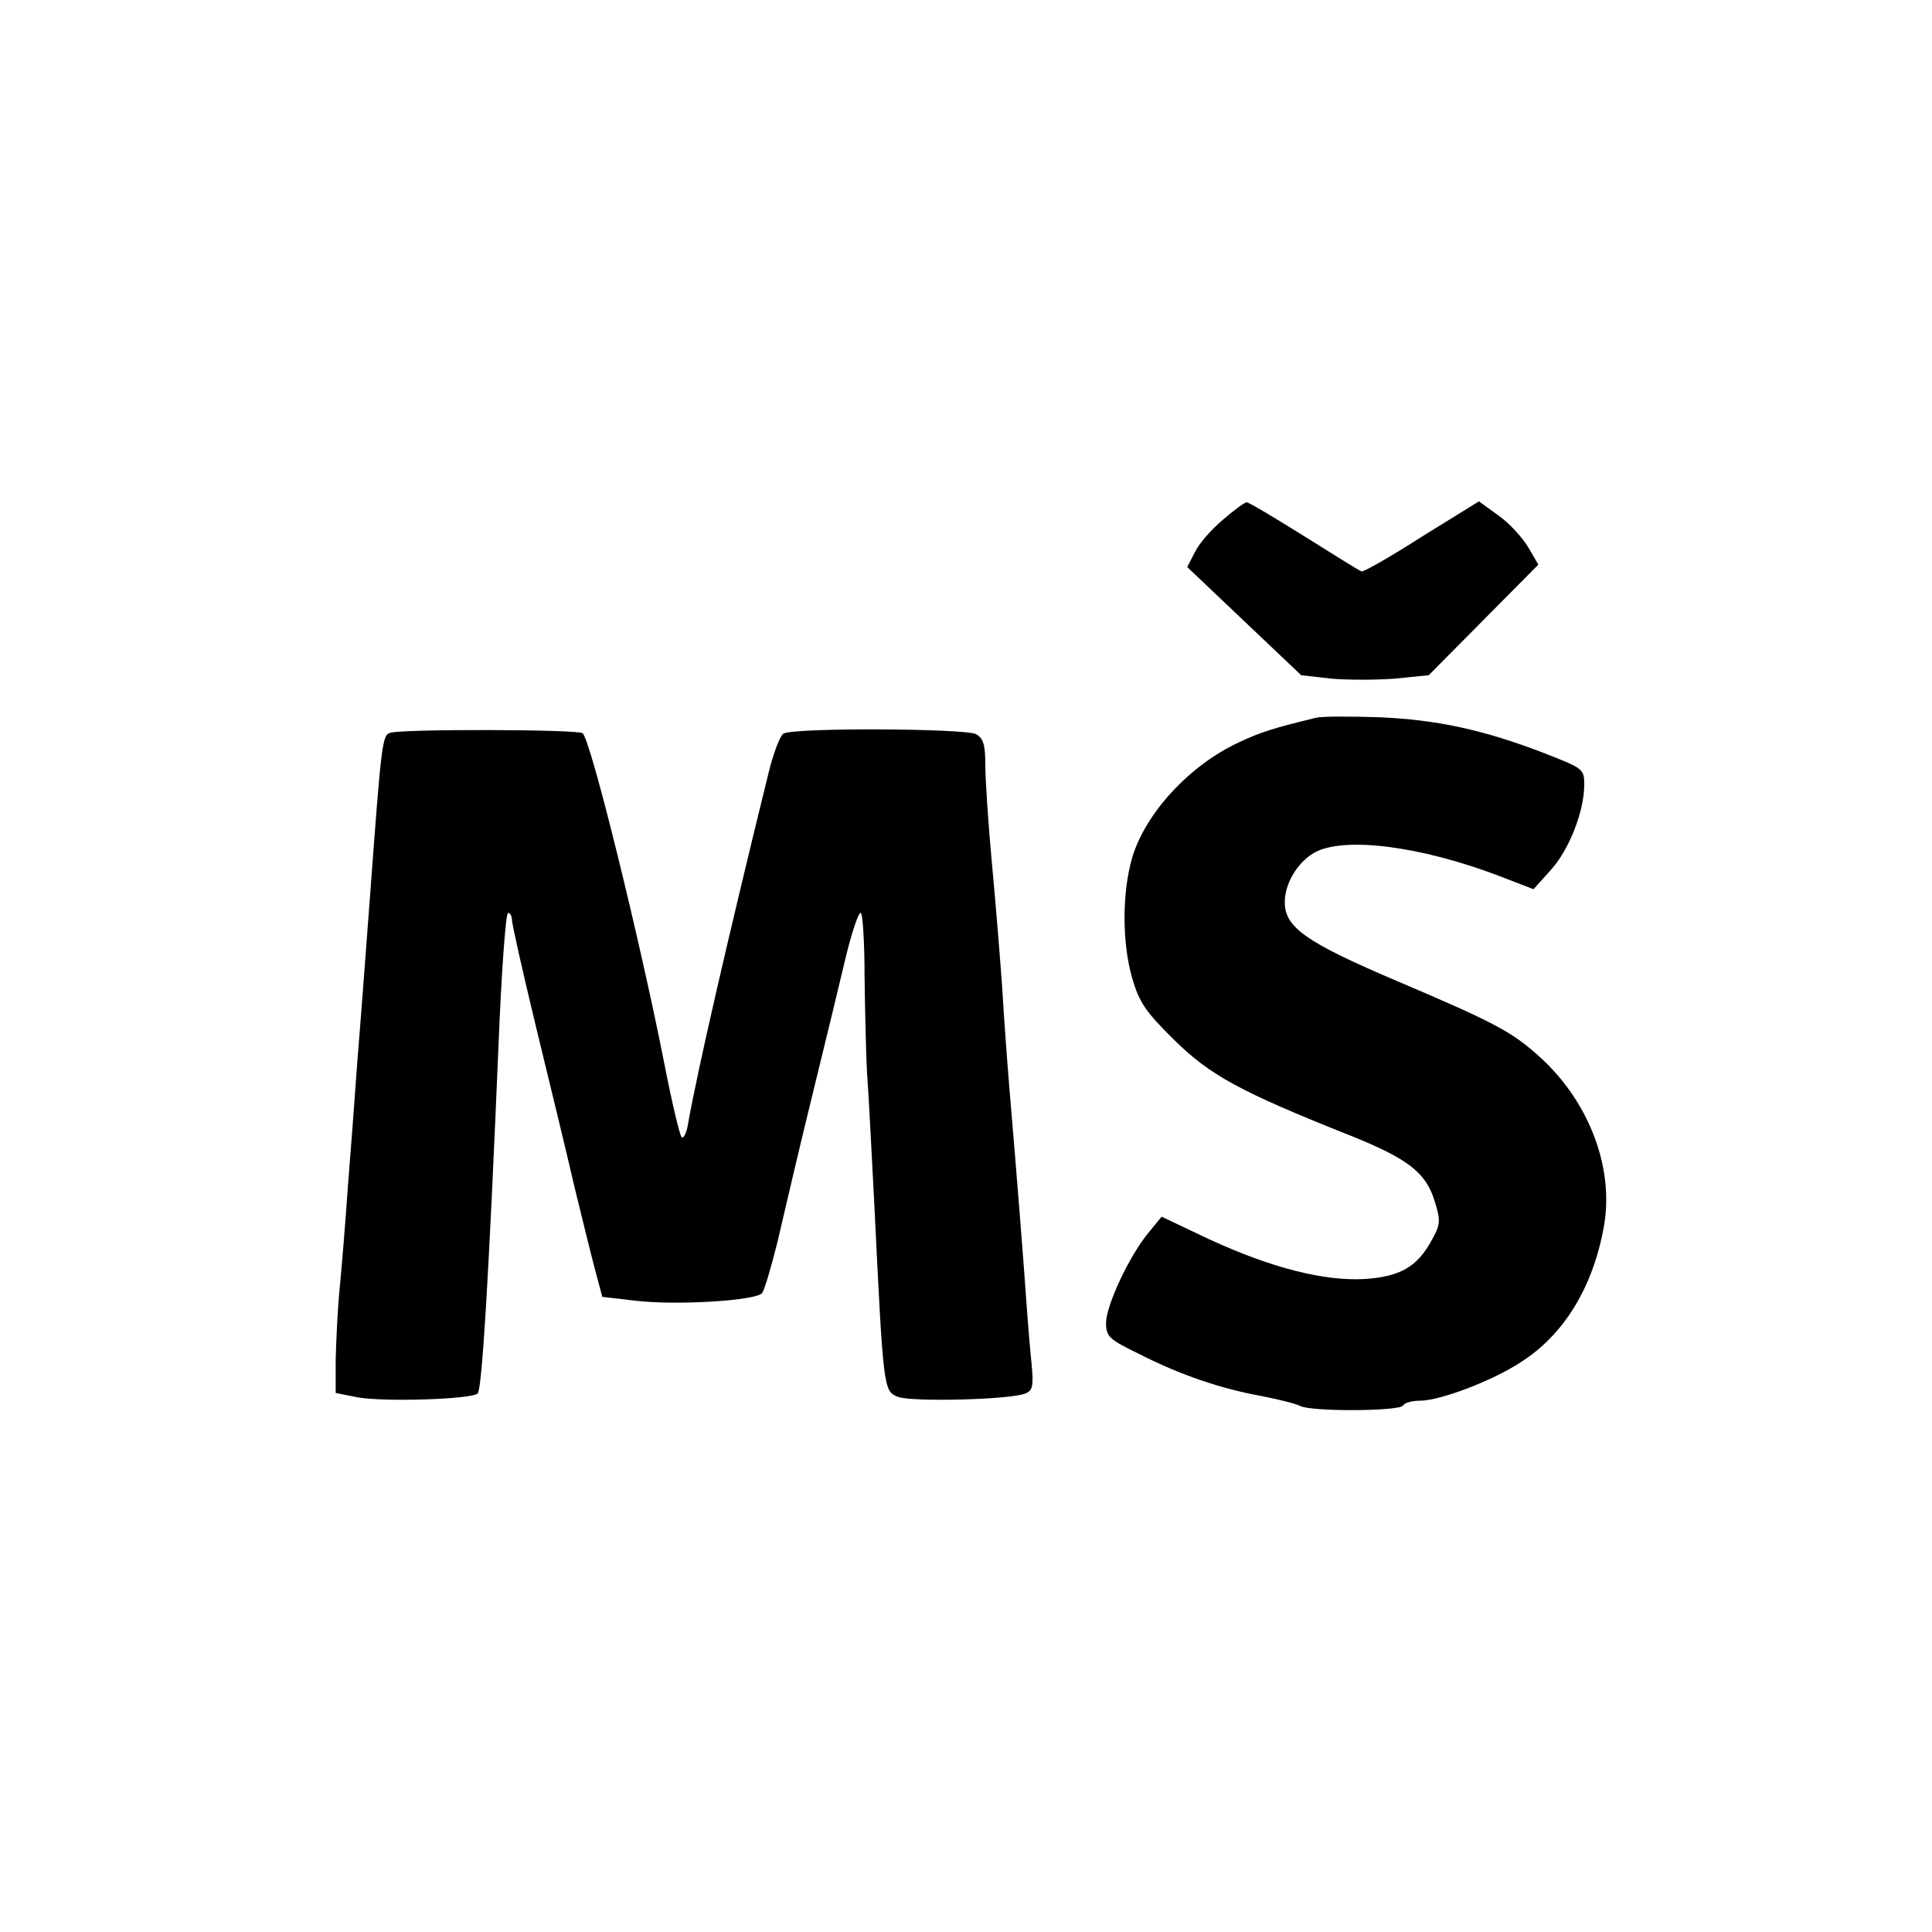
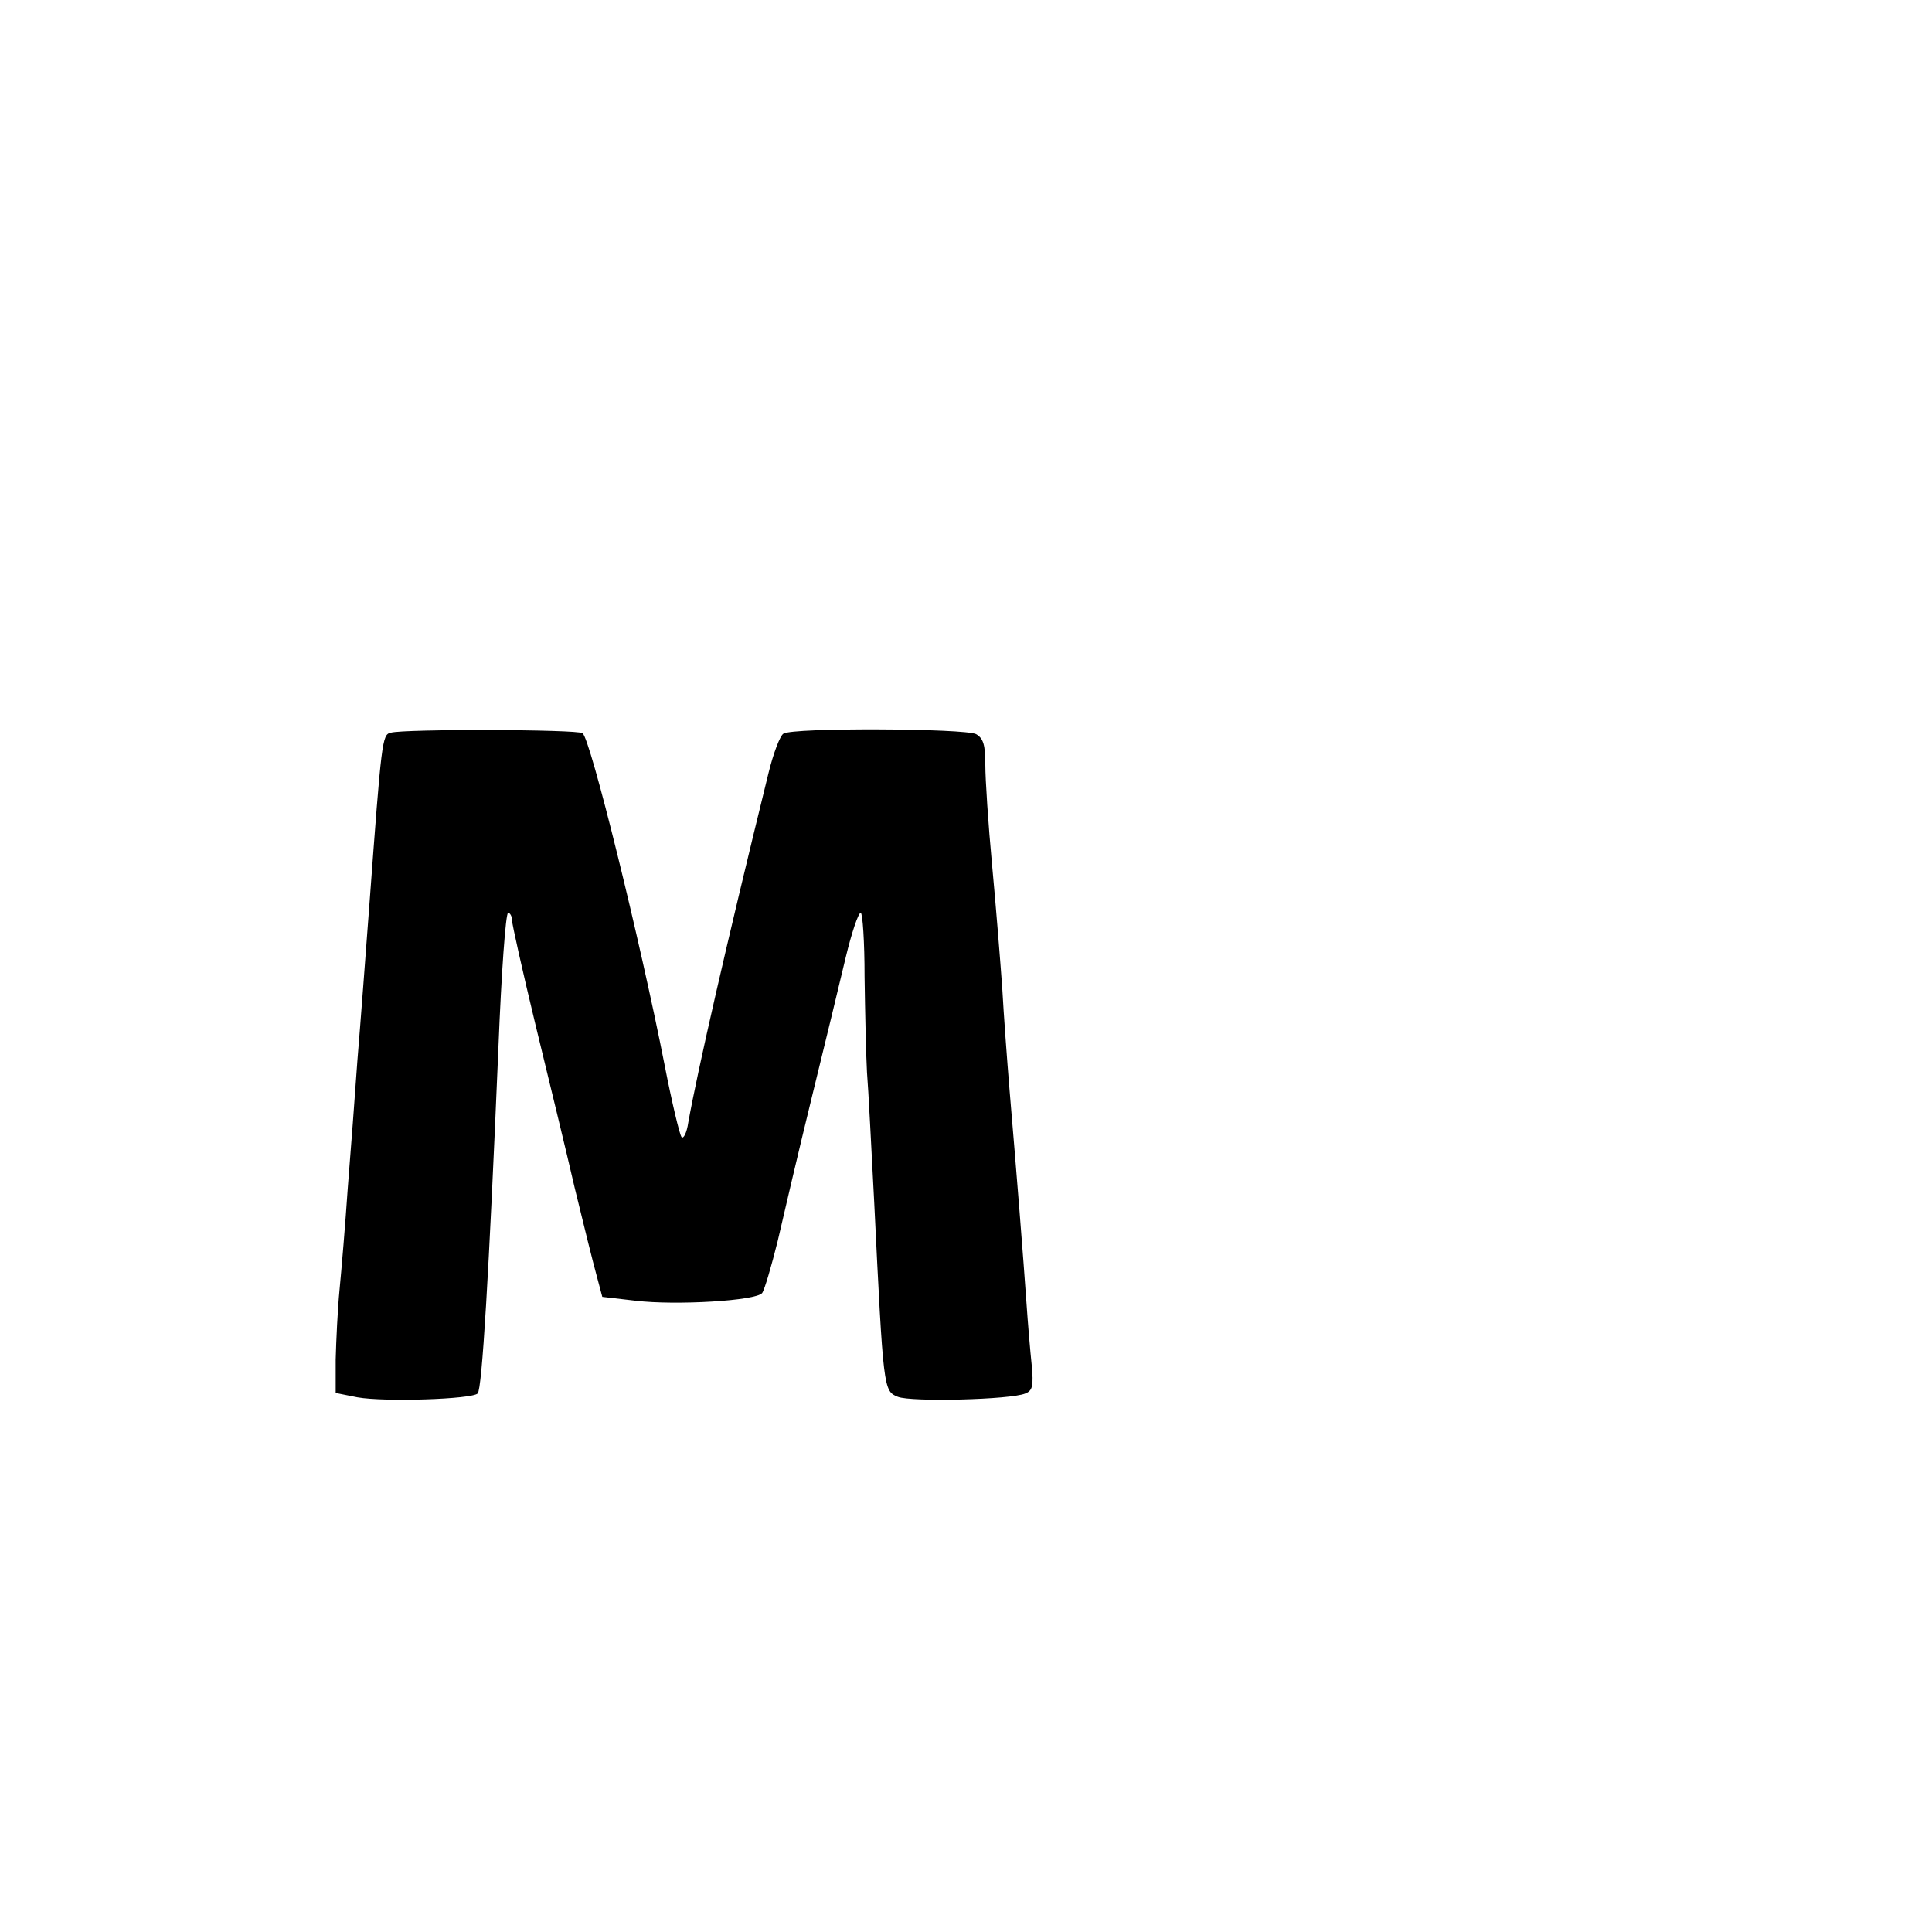
<svg xmlns="http://www.w3.org/2000/svg" version="1.0" width="400pt" height="400pt" viewBox="0 0 400 400" preserveAspectRatio="xMidYMid meet">
  <g transform="translate(0,400) scale(0.1,-0.1)" fill="#000000" stroke="none">
-     <path d="M2532 2924 c-24 -20 -50 -50 -58 -67 l-16 -31 118 -112 118 -112 62 -7 c34 -3 94 -3 132 0 l70 7 113 114 114 115 -21 36 c-12 20 -39 50 -62 66 l-40 29 -118 -73 c-64 -41 -120 -73 -125 -72 -4 1 -57 34 -119 73 -61 38 -114 70 -119 70 -4 0 -26 -16 -49 -36z" />
-     <path d="M2725 2514 c-87 -21 -116 -30 -160 -51 -102 -47 -194 -147 -221 -239 -21 -72 -21 -176 0 -249 15 -51 28 -70 87 -128 74 -73 136 -107 362 -197 123 -49 160 -78 178 -139 12 -39 11 -47 -7 -79 -30 -55 -65 -75 -138 -80 -84 -5 -194 23 -322 82 l-99 47 -27 -33 c-40 -48 -88 -151 -88 -187 0 -28 6 -34 68 -64 84 -43 169 -72 252 -87 36 -7 73 -16 82 -21 24 -12 205 -11 213 1 3 6 19 10 35 10 41 0 150 41 209 80 88 56 148 153 171 277 23 120 -27 257 -128 351 -60 55 -93 73 -300 161 -188 80 -232 111 -232 163 0 38 25 81 60 102 60 35 220 15 385 -48 l70 -27 36 40 c38 42 69 122 69 176 0 33 -2 34 -81 65 -127 49 -224 70 -344 75 -60 2 -119 2 -130 -1z" />
    <path d="M809 2483 c-18 -4 -19 -16 -44 -353 -8 -107 -19 -253 -25 -325 -5 -71 -14 -191 -20 -265 -5 -74 -13 -169 -17 -210 -4 -41 -7 -106 -8 -145 l0 -69 45 -9 c57 -10 237 -4 249 8 9 10 23 240 43 718 6 152 15 277 20 277 4 0 8 -7 8 -15 0 -8 22 -106 49 -218 27 -111 64 -263 81 -337 18 -74 38 -155 45 -180 l12 -45 69 -8 c84 -10 250 0 262 16 5 7 19 55 32 107 12 52 43 185 70 295 27 110 59 242 71 293 12 50 26 92 31 92 4 0 8 -60 8 -132 1 -73 3 -162 5 -198 3 -36 9 -157 15 -270 19 -388 19 -390 49 -402 28 -11 234 -6 264 7 15 6 17 16 13 59 -3 28 -8 87 -11 131 -6 86 -20 264 -35 440 -5 61 -12 155 -15 210 -4 55 -13 169 -21 254 -8 85 -14 178 -14 207 0 42 -4 55 -19 64 -23 12 -380 14 -399 1 -7 -4 -21 -41 -31 -82 -88 -358 -147 -617 -166 -723 -3 -21 -10 -35 -14 -30 -4 5 -20 72 -35 149 -50 255 -154 678 -170 687 -11 8 -369 9 -397 1z" />
  </g>
</svg>